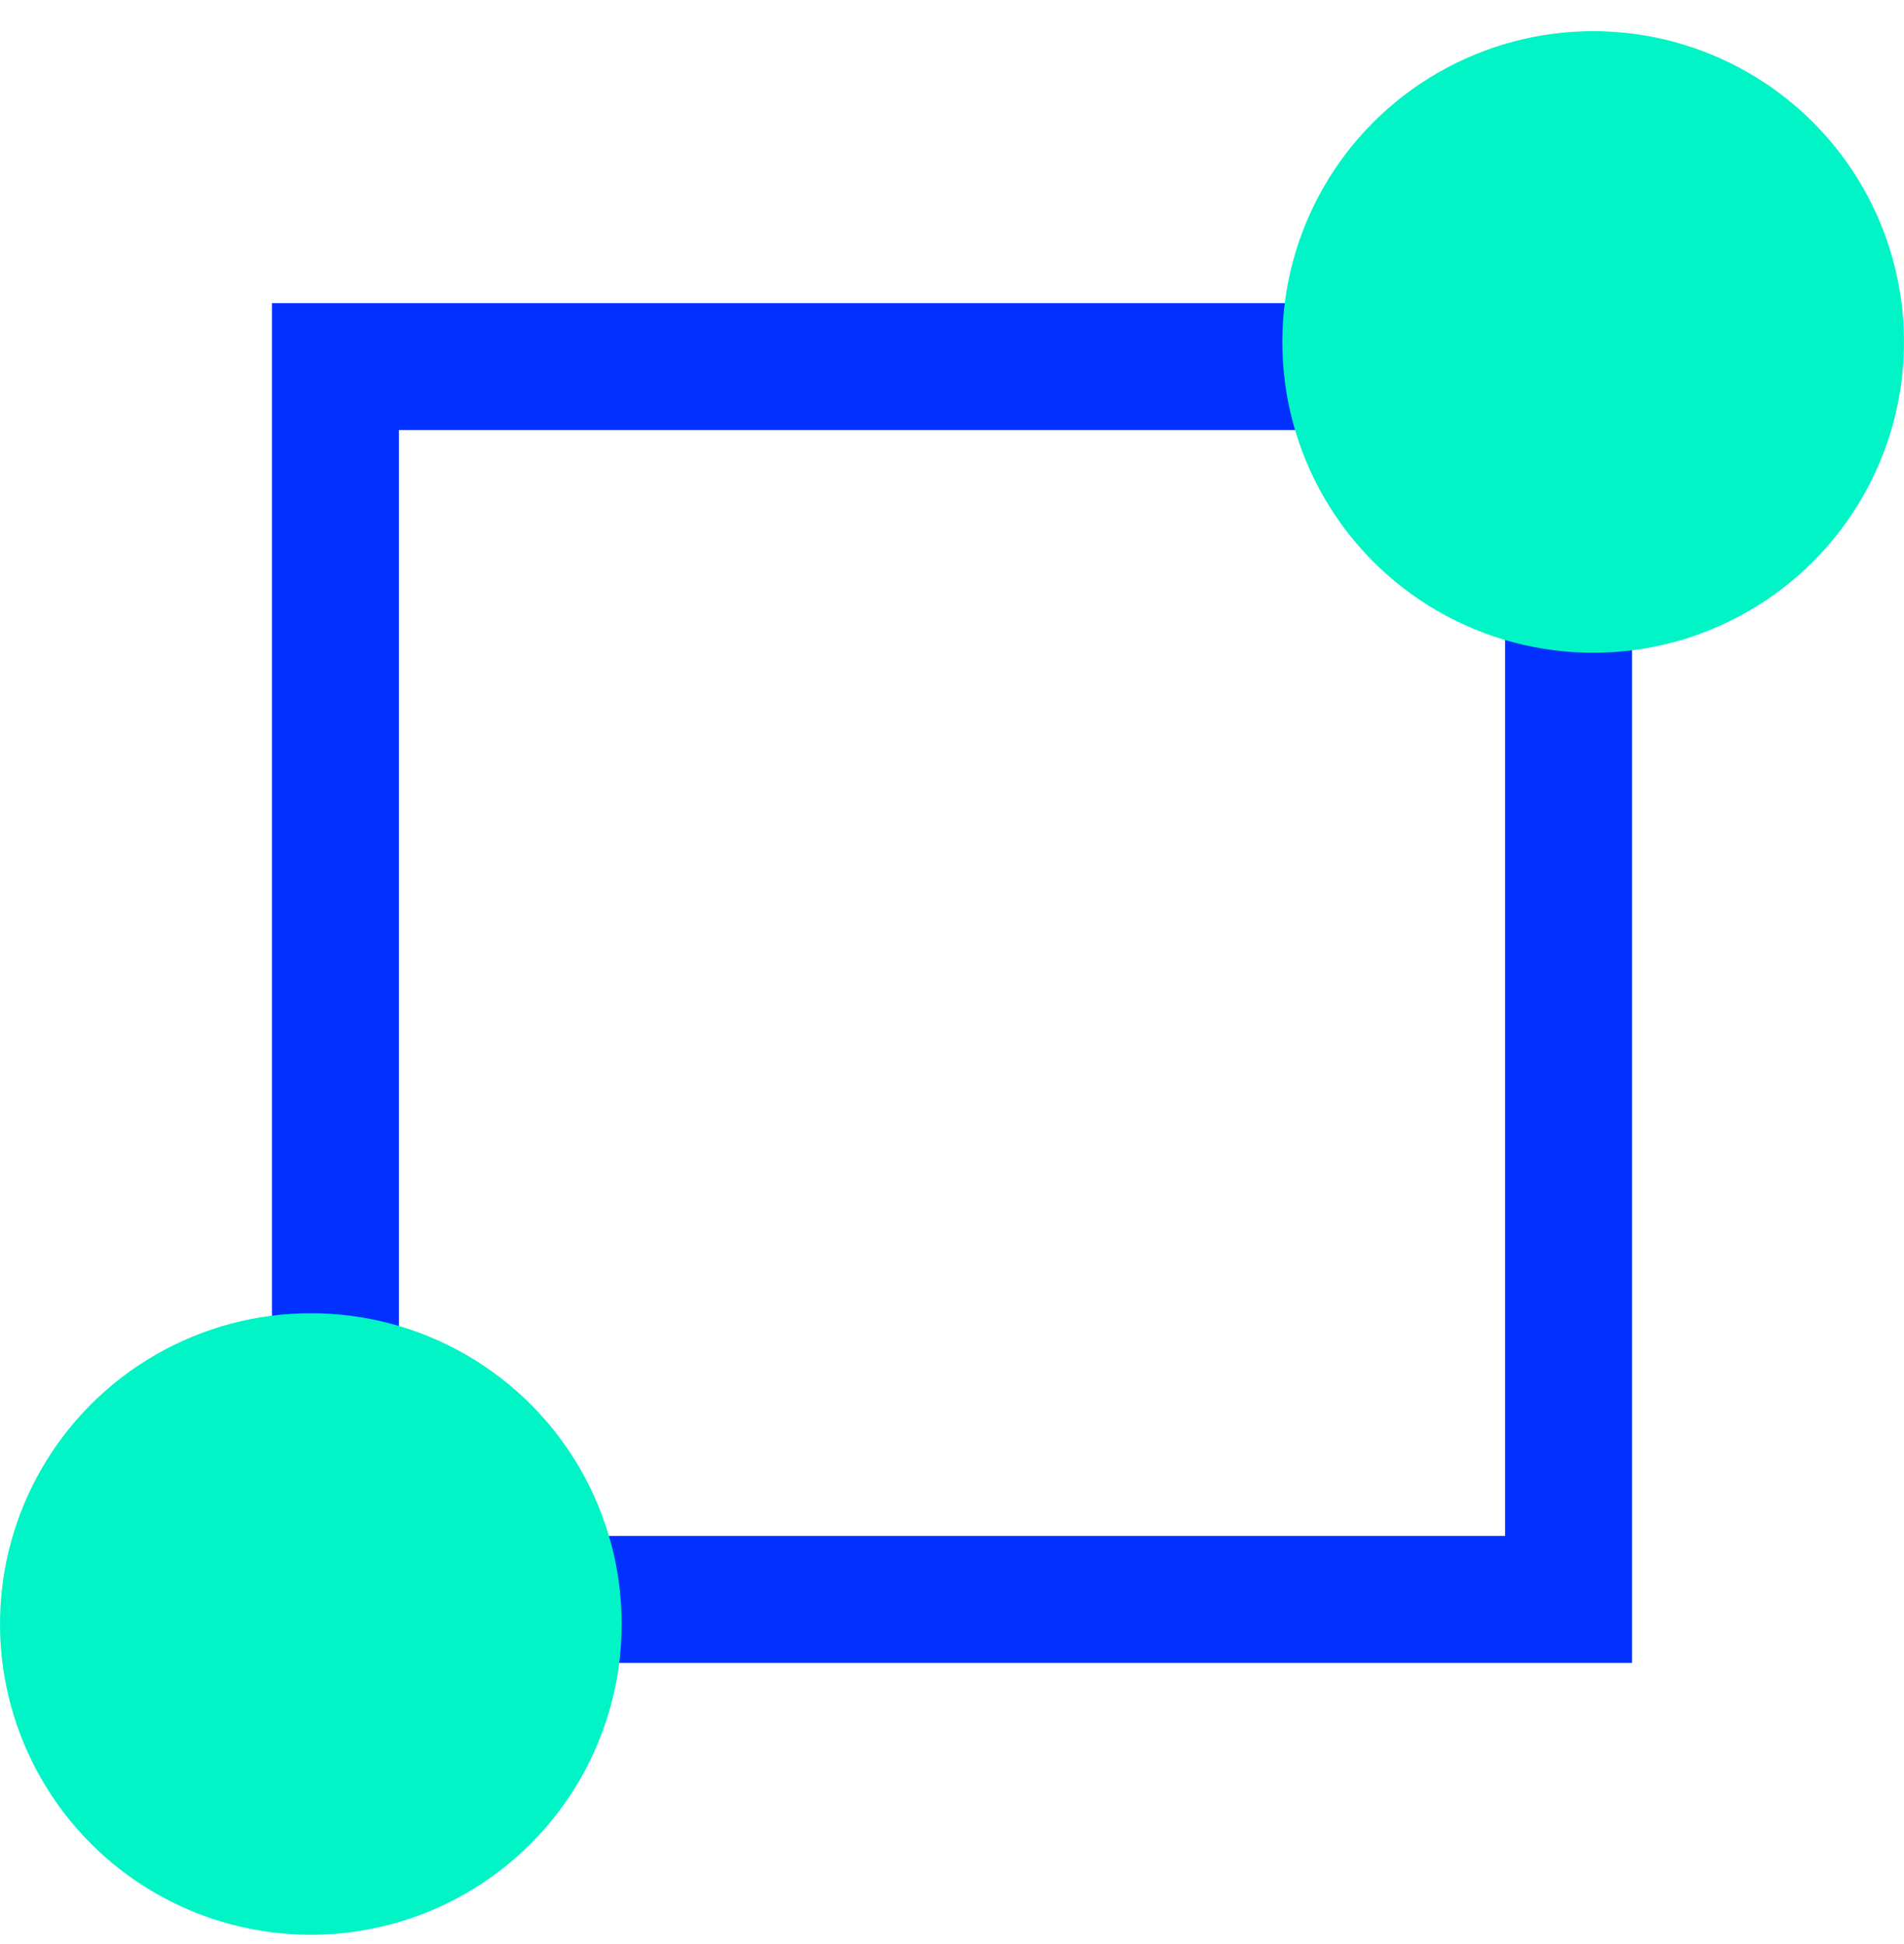
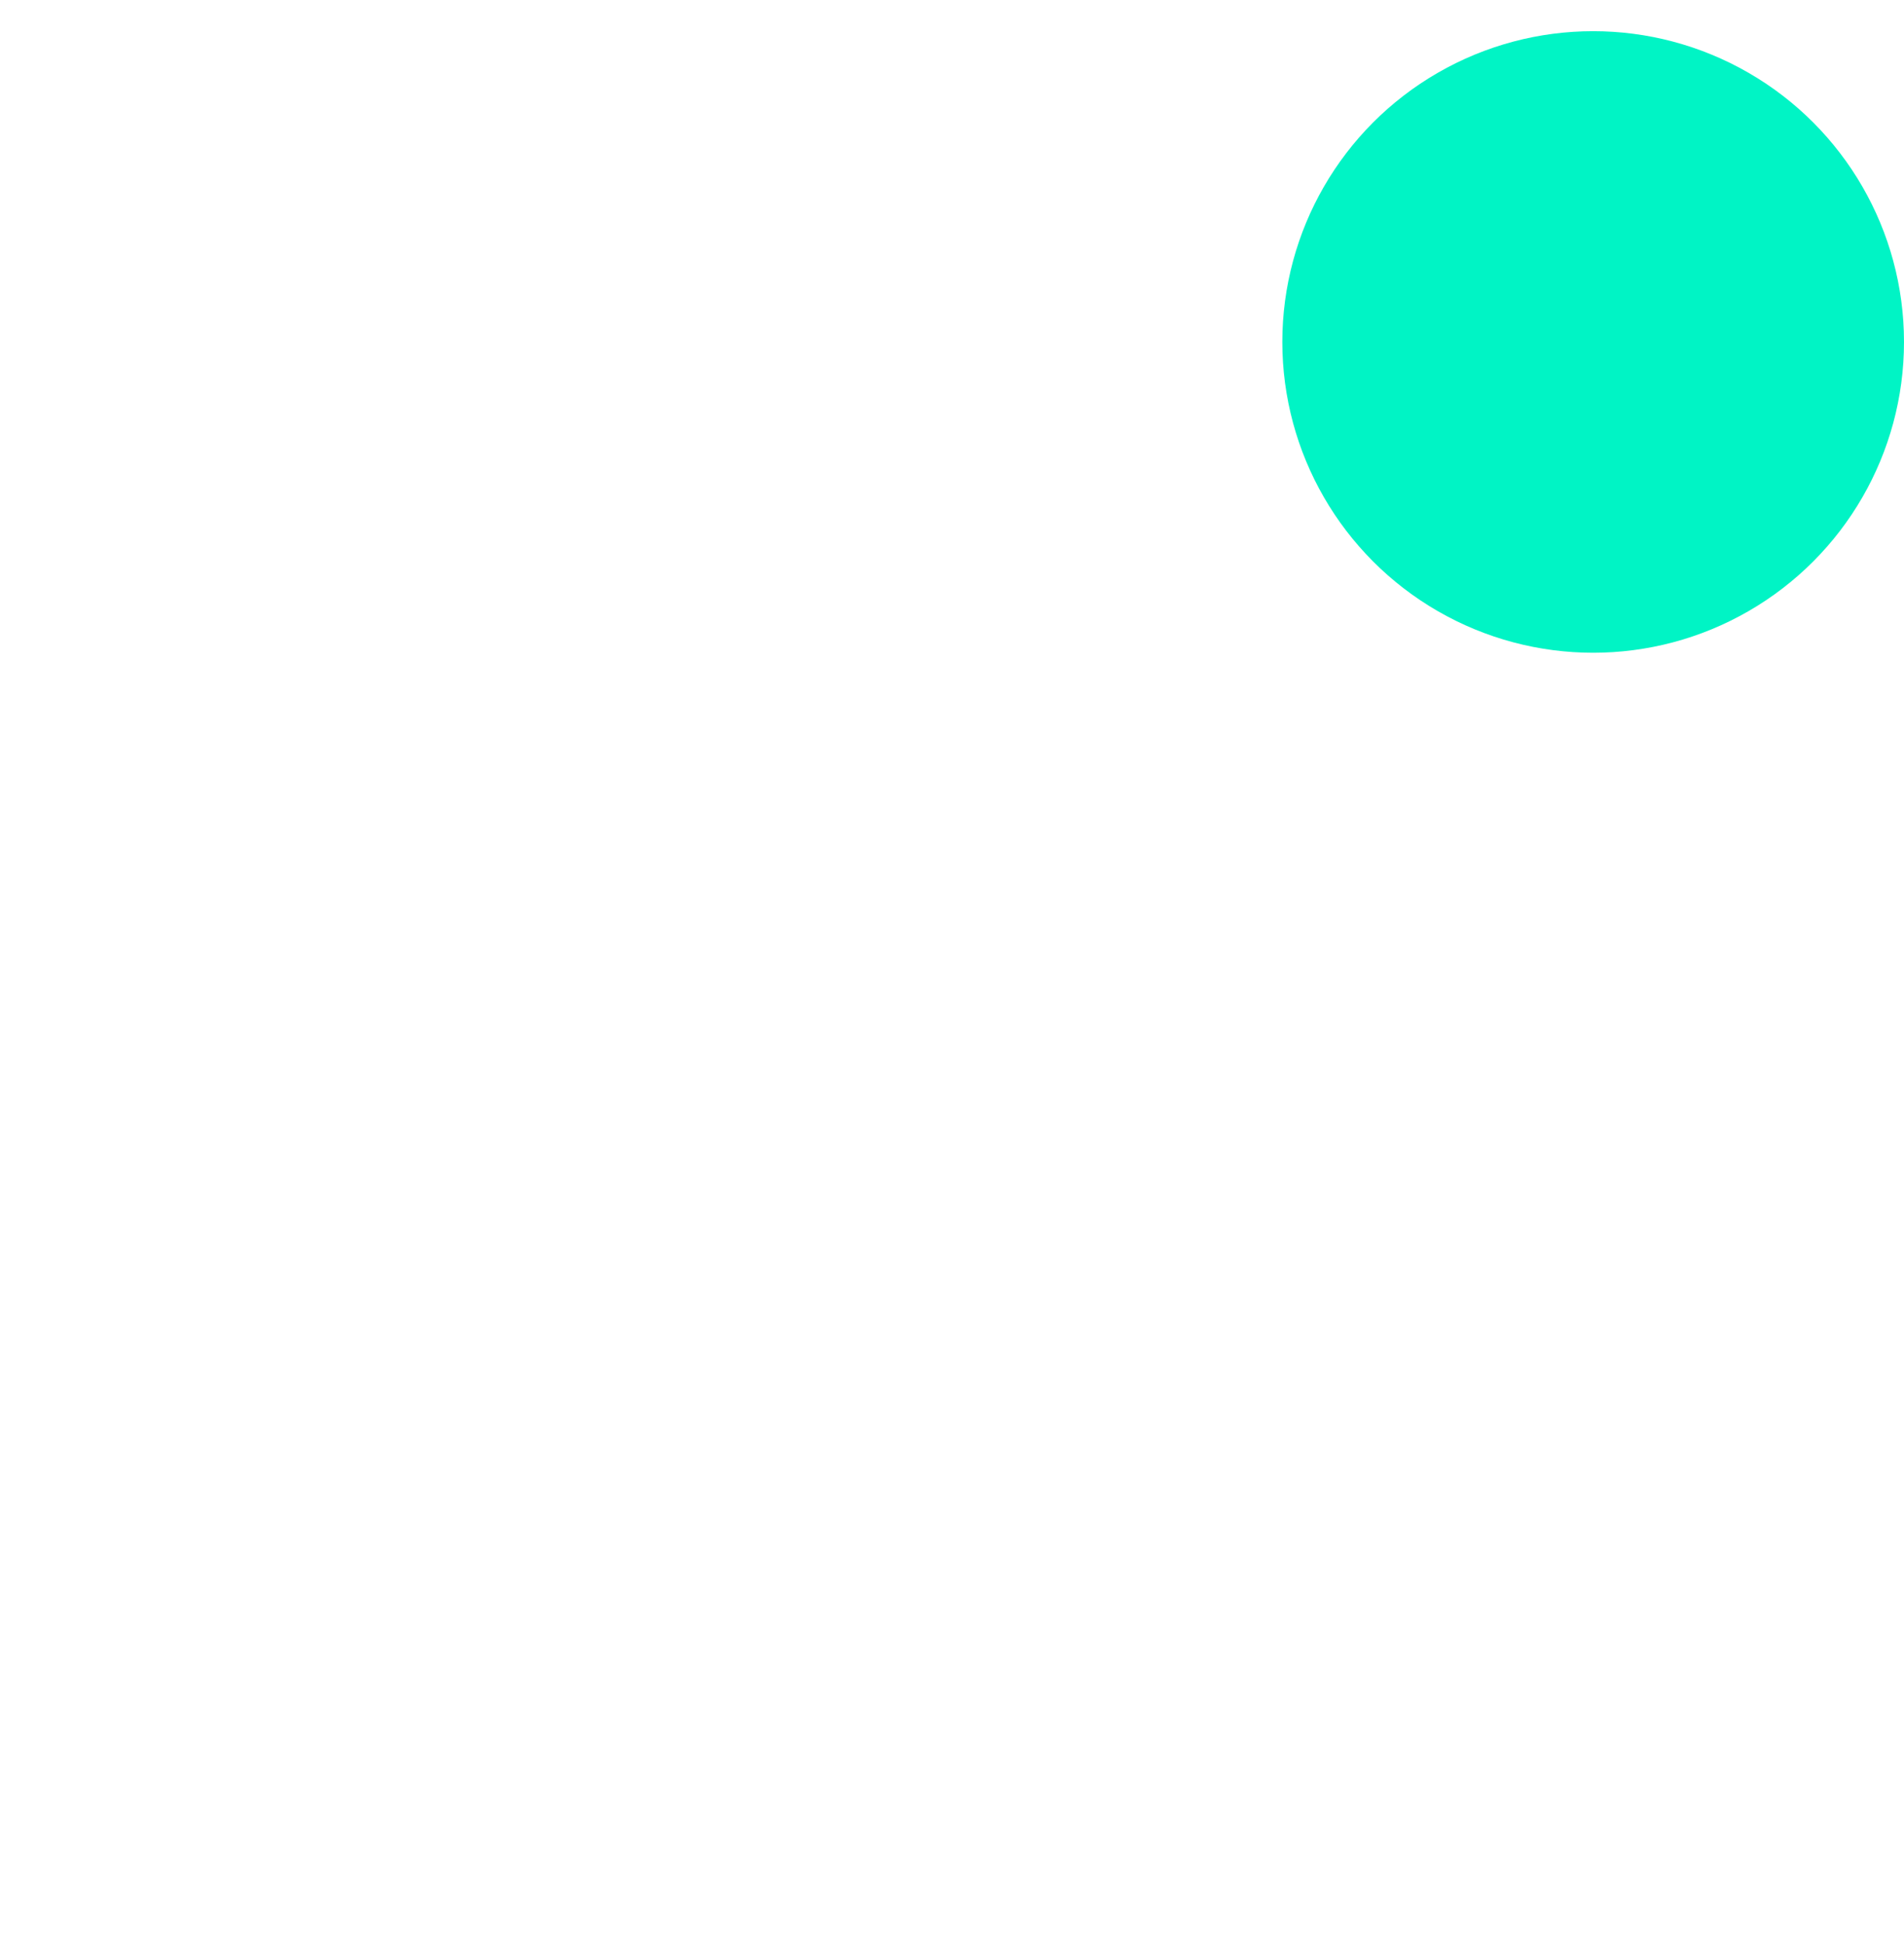
<svg xmlns="http://www.w3.org/2000/svg" width="47" height="48" viewBox="0 0 47 48" fill="none">
-   <rect x="8.281" y="9.051" width="30.438" height="30.438" stroke="#0231FF" stroke-width="3.133" />
  <circle cx="39.327" cy="8.443" r="7.673" fill="#00F4C5" />
-   <circle cx="7.673" cy="40.096" r="7.673" fill="#00F4C5" />
</svg>